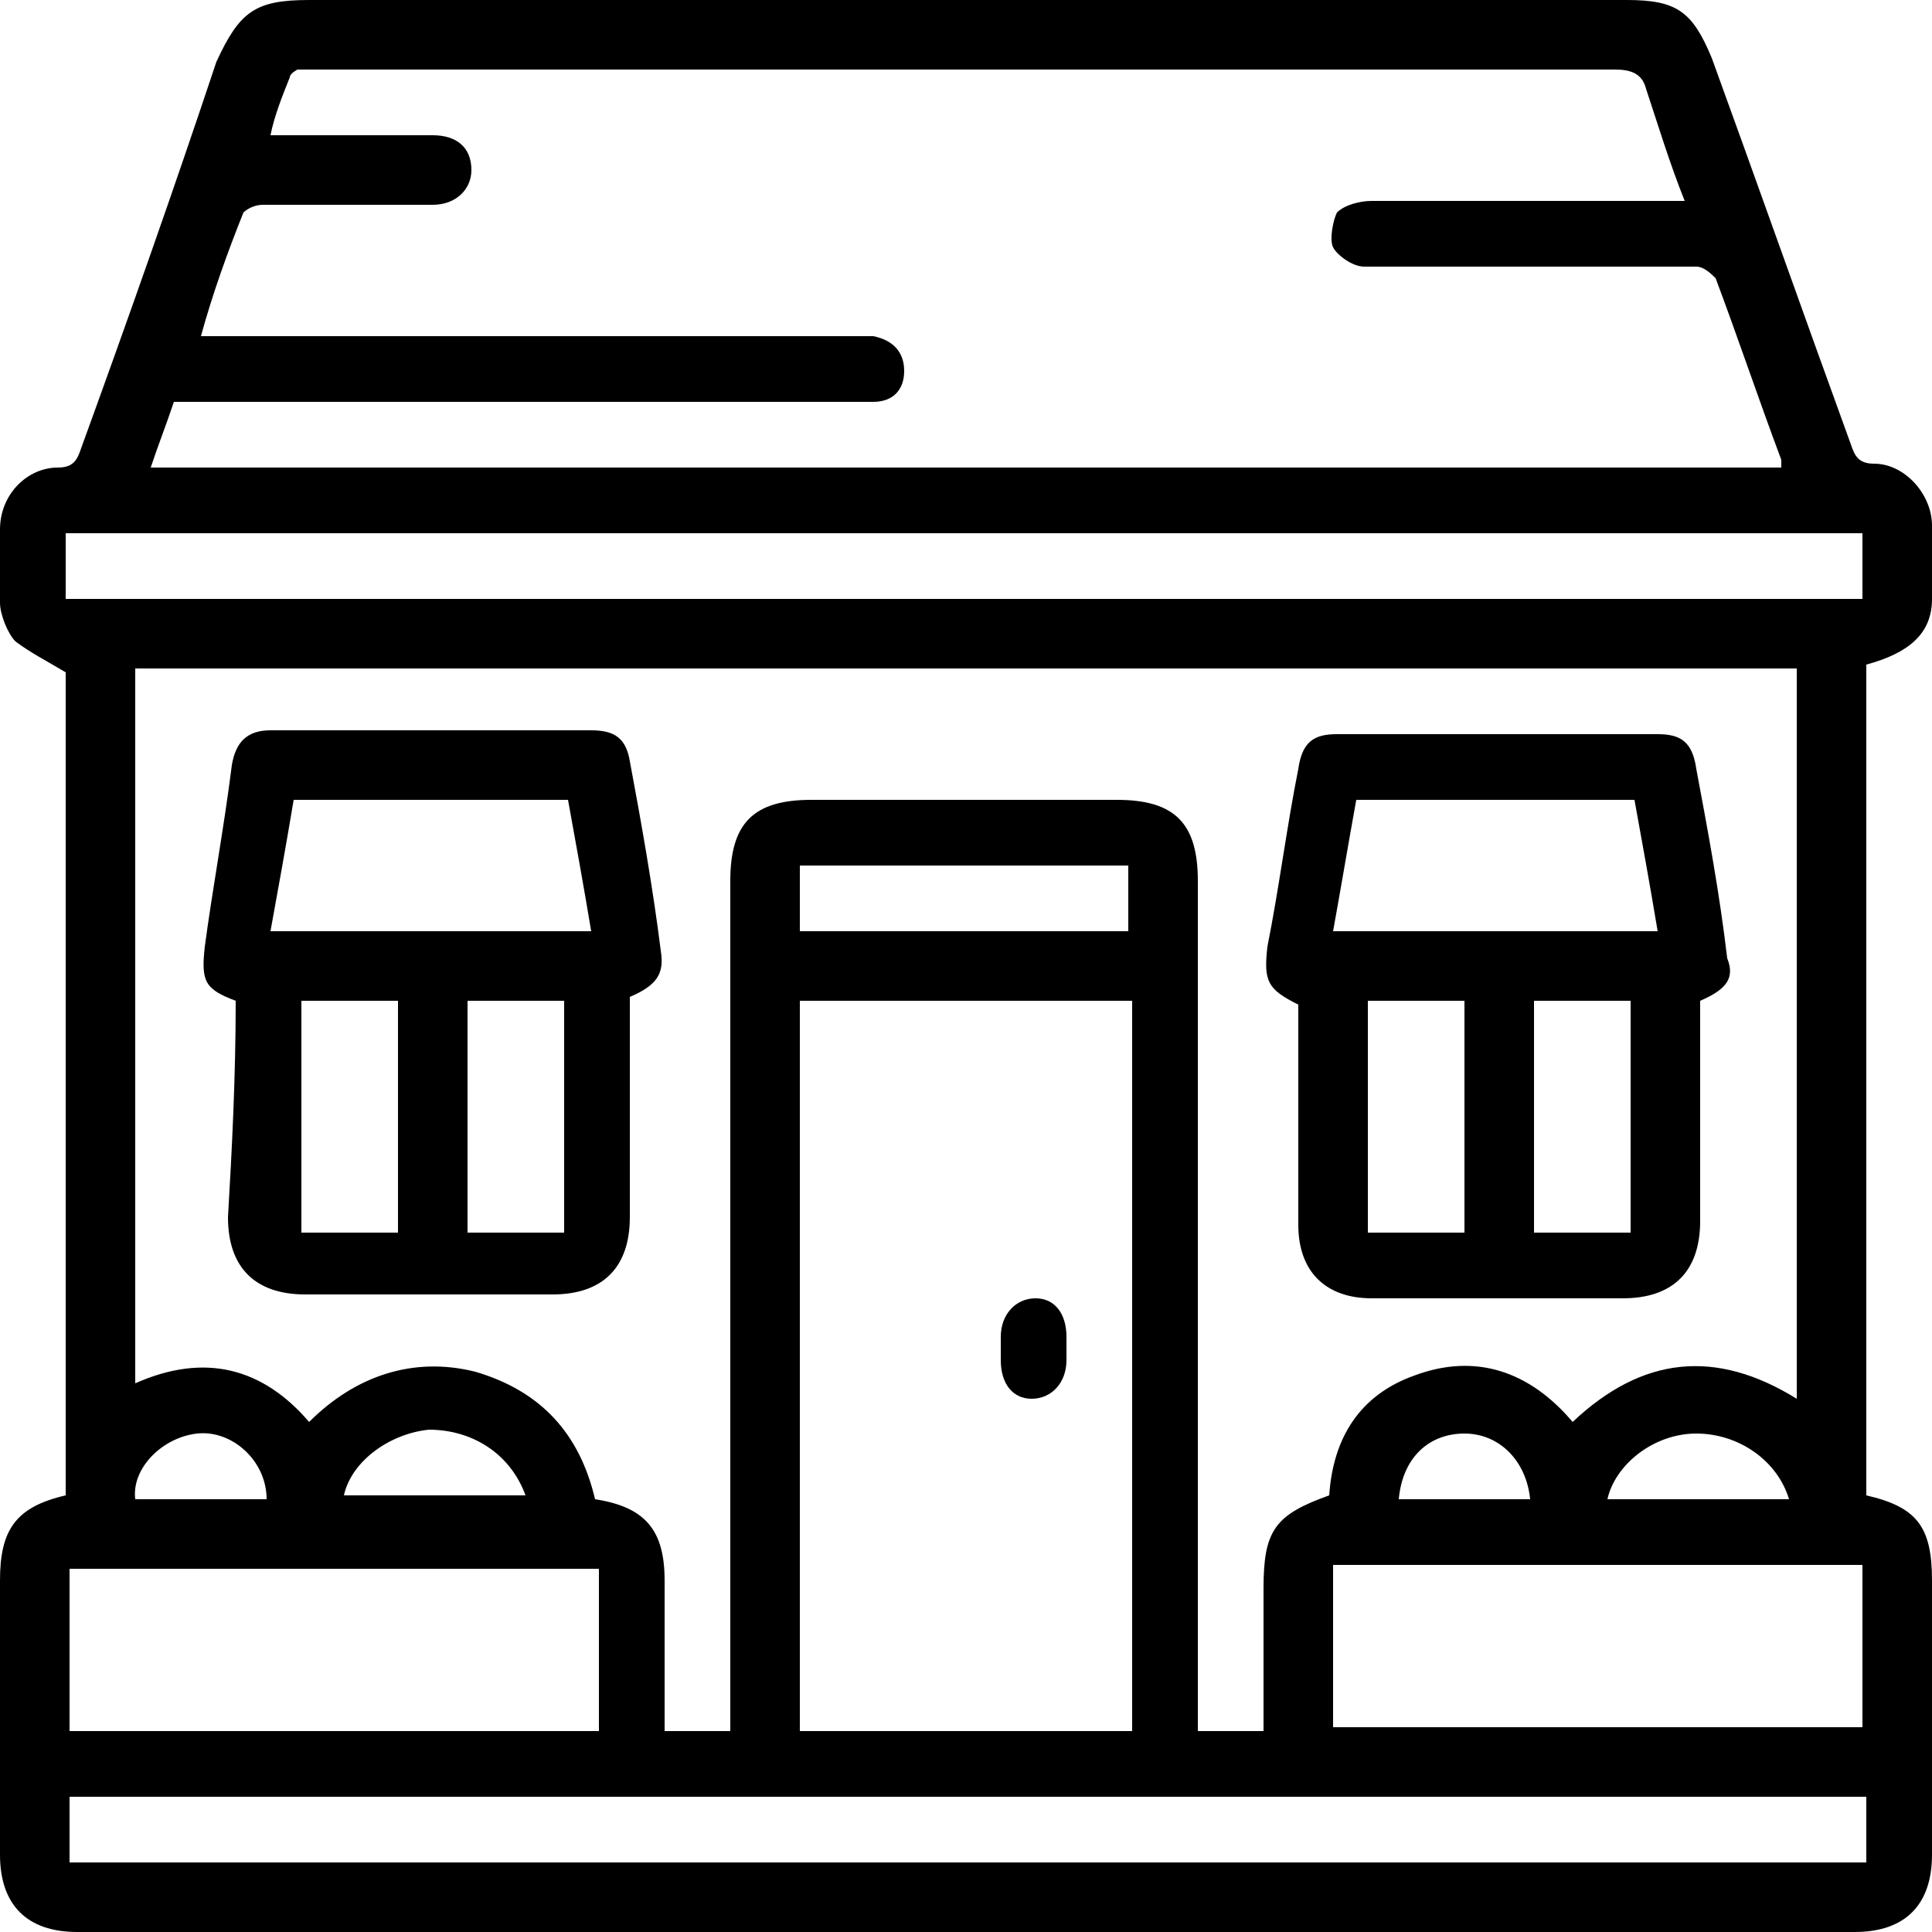
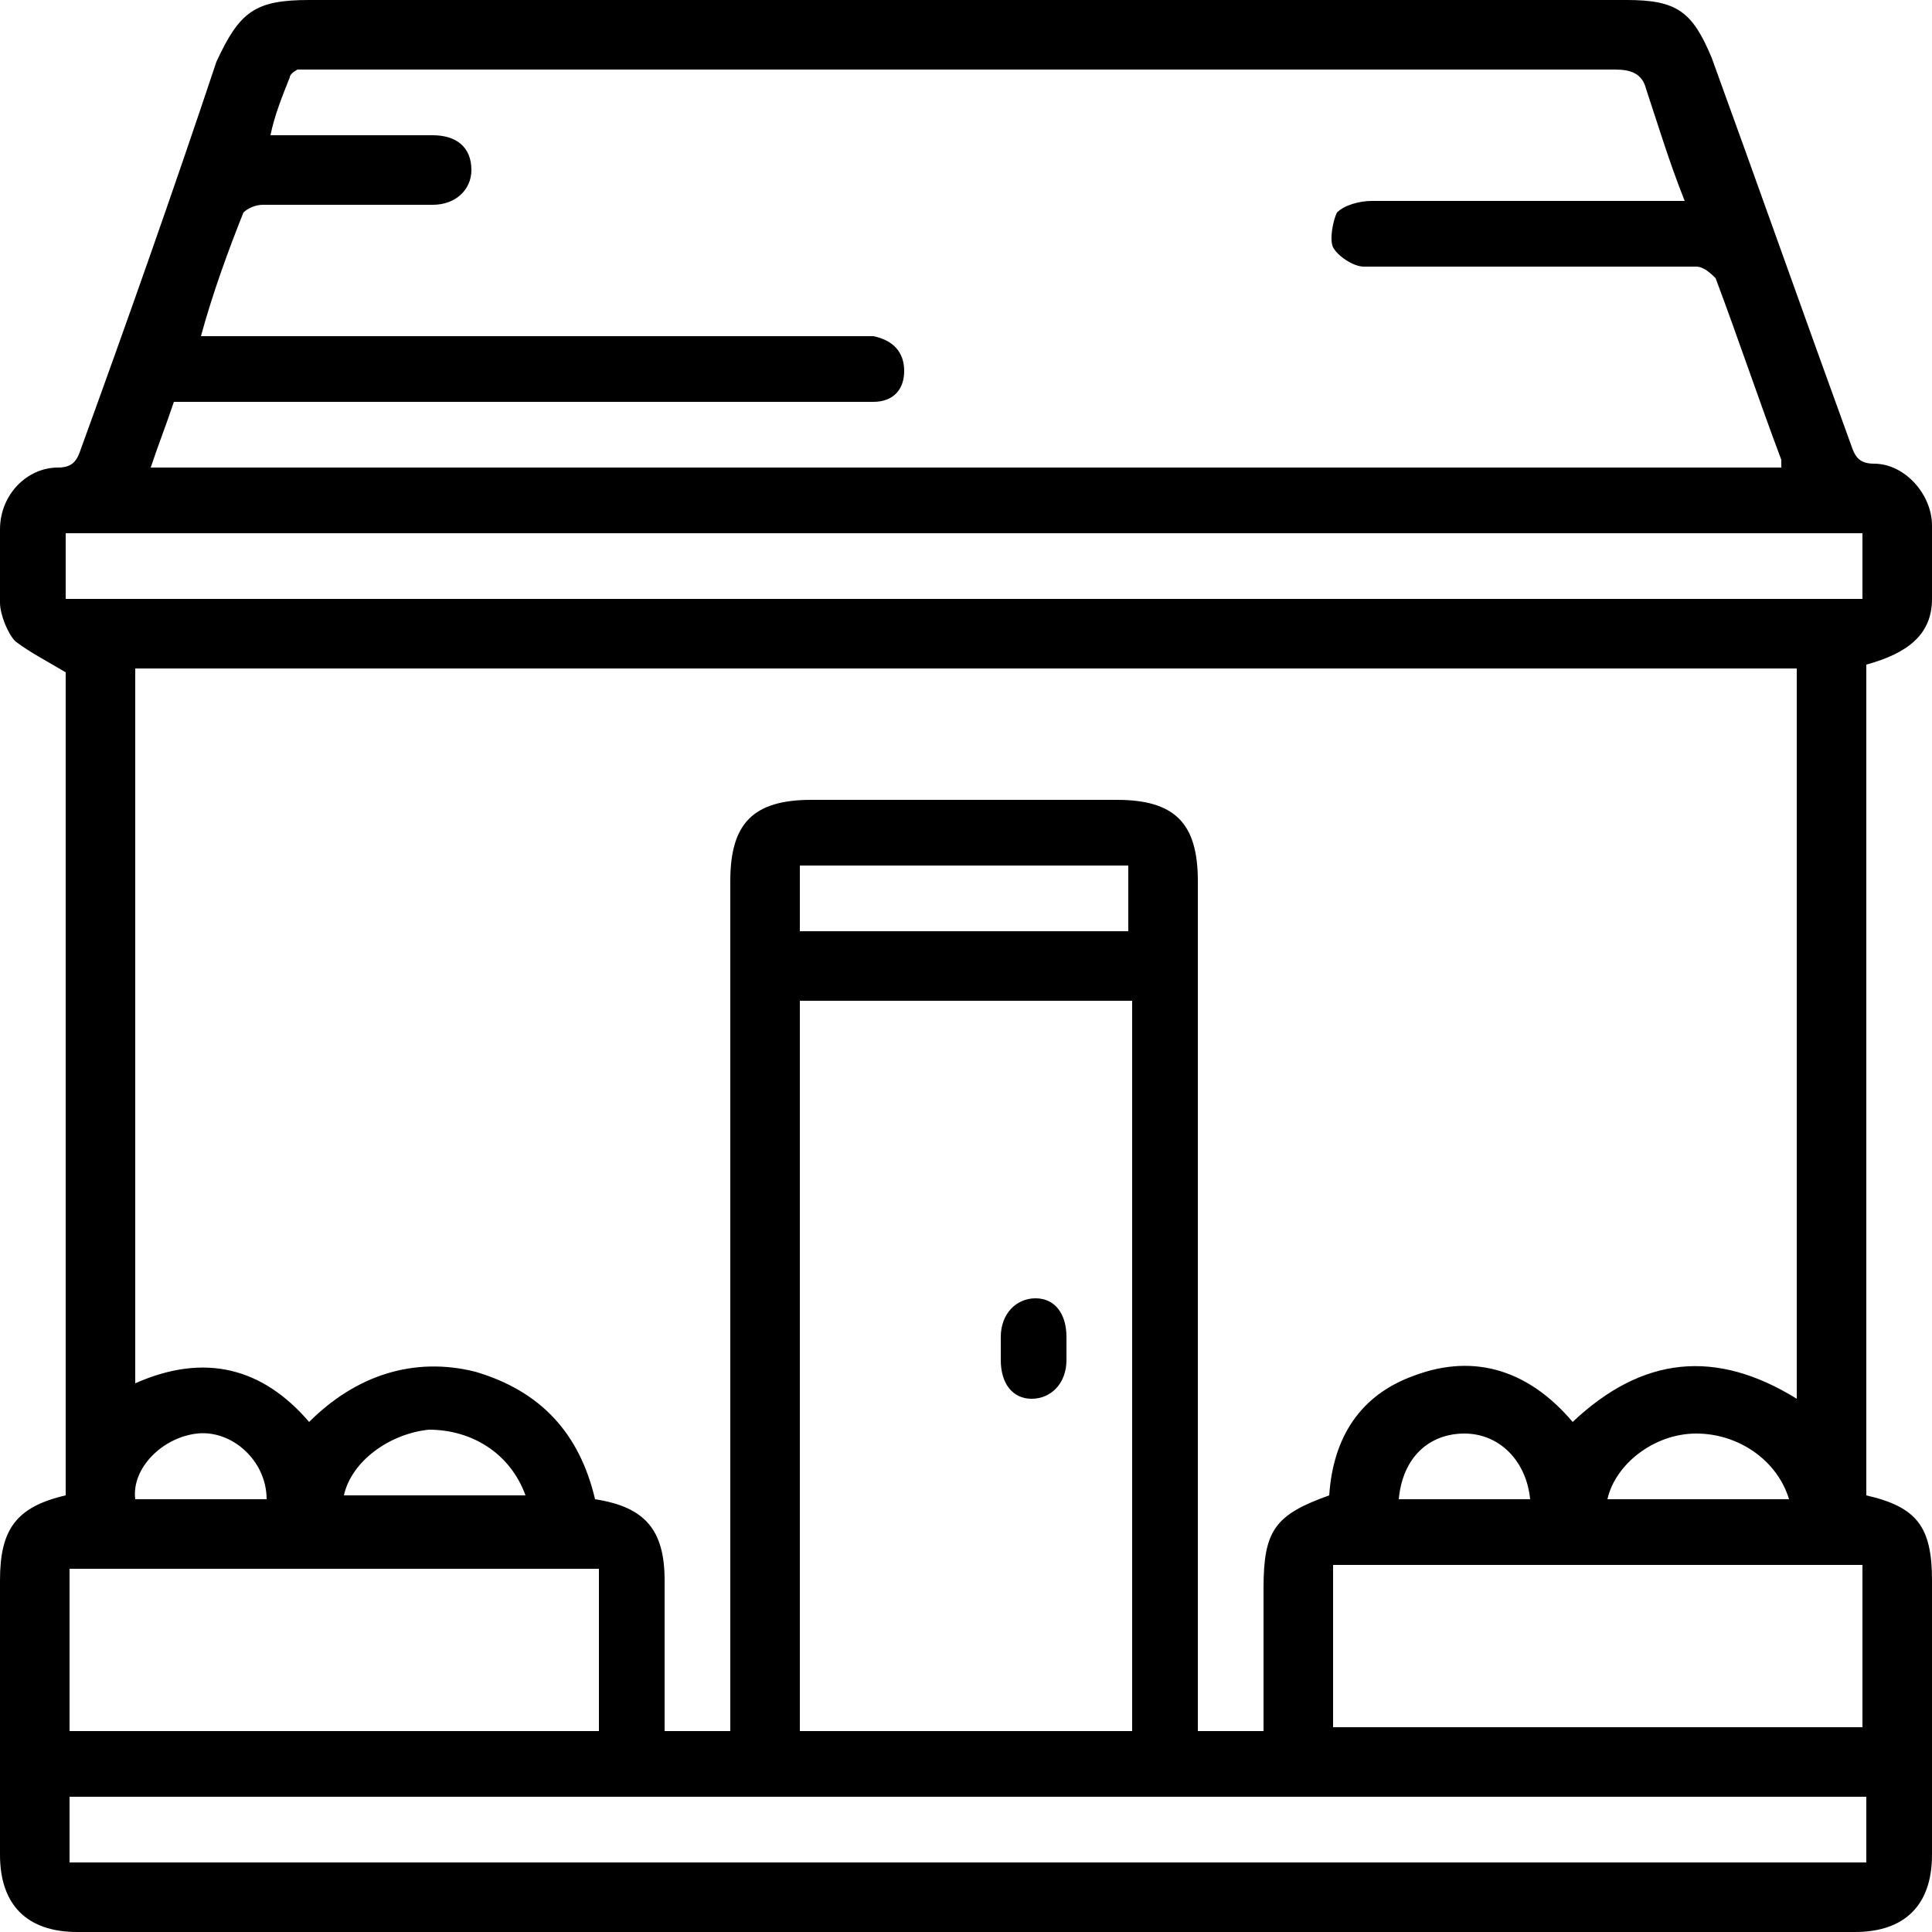
<svg xmlns="http://www.w3.org/2000/svg" version="1.1" id="Layer_1" x="0px" y="0px" viewBox="0 0 50 50" style="enable-background:new 0 0 50 50;" xml:space="preserve">
  <g>
    <path d="M1.7,38.7c0-7.2,0-14.3,0-21.3c-0.5-0.3-0.9-0.5-1.3-0.8c-0.2-0.2-0.4-0.7-0.4-1C0,15,0,14.3,0,13.7c0-0.9,0.7-1.6,1.5-1.6   c0.4,0,0.5-0.2,0.6-0.5c1.2-3.3,2.4-6.7,3.5-10C6.2,0.3,6.6,0,8,0c11.4,0,22.8,0,34.1,0c1.3,0,1.7,0.3,2.2,1.5   c1.2,3.3,2.4,6.7,3.6,10c0.1,0.3,0.2,0.5,0.6,0.5c0.8,0,1.5,0.8,1.5,1.6c0,0.6,0,1.3,0,1.9c0,0.9-0.6,1.4-1.7,1.7   c0,7.2,0,14.3,0,21.5c1.3,0.3,1.7,0.8,1.7,2.2c0,2.4,0,4.7,0,7.1c0,1.3-0.7,2-2,2c-15.3,0-30.7,0-46,0c-1.3,0-2-0.7-2-2   c0-2.4,0-4.7,0-7.1C0,39.6,0.4,39,1.7,38.7z M3.5,17.3c0,6.2,0,12.3,0,18.5c1.8-0.8,3.3-0.4,4.5,1c1.2-1.2,2.7-1.7,4.3-1.3   c1.7,0.5,2.7,1.6,3.1,3.3c1.3,0.2,1.8,0.8,1.8,2.1c0,0.6,0,1.1,0,1.7c0,0.7,0,1.5,0,2.2c0.6,0,1.2,0,1.7,0c0-0.3,0-0.5,0-0.7   c0-7.1,0-14.2,0-21.3c0-1.5,0.6-2.1,2.1-2.1c2.6,0,5.2,0,7.9,0c1.5,0,2.1,0.6,2.1,2.1c0,7.1,0,14.2,0,21.4c0,0.2,0,0.4,0,0.6   c0.6,0,1.2,0,1.7,0c0-0.1,0-0.1,0-0.1c0-1.2,0-2.4,0-3.6c0-1.5,0.3-1.9,1.7-2.4c0.1-1.5,0.8-2.6,2.2-3.1c1.6-0.6,3-0.1,4.1,1.2   c1.8-1.7,3.7-1.9,5.8-0.6c0-6.3,0-12.6,0-18.9C32.2,17.3,17.9,17.3,3.5,17.3z M46.1,12.1c0-0.1,0-0.2,0-0.2   c-0.6-1.6-1.1-3.1-1.7-4.7c-0.1-0.1-0.3-0.3-0.5-0.3c-1.9,0-3.8,0-5.7,0c-1,0-1.9,0-2.9,0c-0.3,0-0.7-0.3-0.8-0.5   c-0.1-0.2,0-0.7,0.1-0.9c0.2-0.2,0.6-0.3,0.9-0.3c2.5,0,5,0,7.5,0c0.2,0,0.4,0,0.6,0c-0.4-1-0.7-2-1-2.9c-0.1-0.4-0.4-0.5-0.8-0.5   c-11.3,0-22.5,0-33.8,0c-0.1,0-0.2,0-0.3,0C7.7,1.8,7.5,1.9,7.5,2c-0.2,0.5-0.4,1-0.5,1.5c0.2,0,0.4,0,0.6,0c1.1,0,2.2,0,3.3,0   c0.1,0,0.2,0,0.3,0c0.6,0,1,0.3,1,0.9c0,0.5-0.4,0.9-1,0.9c-1.5,0-2.9,0-4.4,0c-0.2,0-0.4,0.1-0.5,0.2c-0.4,1-0.8,2.1-1.1,3.2   c0.3,0,0.4,0,0.6,0c5.4,0,10.8,0,16.3,0c0.2,0,0.4,0,0.5,0c0.5,0.1,0.8,0.4,0.8,0.9c0,0.5-0.3,0.8-0.8,0.8c-0.2,0-0.4,0-0.5,0   c-5.6,0-11.2,0-16.9,0c-0.2,0-0.4,0-0.7,0c-0.2,0.6-0.4,1.1-0.6,1.7C18,12.1,32,12.1,46.1,12.1z M29.3,25.9c-2.9,0-5.7,0-8.6,0   c0,6.3,0,12.6,0,18.9c2.9,0,5.7,0,8.6,0C29.3,38.5,29.3,32.2,29.3,25.9z M48.2,13.8c-15.5,0-31,0-46.5,0c0,0.6,0,1.1,0,1.7   c15.5,0,31,0,46.5,0C48.2,14.9,48.2,14.4,48.2,13.8z M1.8,48.2c15.5,0,31,0,46.5,0c0-0.6,0-1.1,0-1.7c-15.5,0-31,0-46.5,0   C1.8,47.1,1.8,47.7,1.8,48.2z M1.8,44.8c4.6,0,9.2,0,13.7,0c0-1.4,0-2.8,0-4.2c-4.6,0-9.1,0-13.7,0C1.8,42,1.8,43.4,1.8,44.8z    M34.5,40.5c0,1.4,0,2.9,0,4.2c4.6,0,9.2,0,13.7,0c0-1.4,0-2.8,0-4.2C43.7,40.5,39.1,40.5,34.5,40.5z M20.7,24.1c2.9,0,5.7,0,8.5,0   c0-0.6,0-1.1,0-1.7c-2.9,0-5.7,0-8.5,0C20.7,23,20.7,23.5,20.7,24.1z M8.9,38.7c1.6,0,3.2,0,4.7,0c-0.4-1.1-1.4-1.7-2.5-1.7   C10.1,37.1,9.1,37.8,8.9,38.7z M46.3,38.8c-0.3-1-1.3-1.7-2.4-1.7c-1.1,0-2.1,0.8-2.3,1.7C43.2,38.8,44.7,38.8,46.3,38.8z    M6.9,38.8c0-1-0.9-1.8-1.8-1.7c-0.9,0.1-1.7,0.9-1.6,1.7C4.6,38.8,5.7,38.8,6.9,38.8z M36.2,38.8c1.2,0,2.3,0,3.4,0   c-0.1-1-0.8-1.7-1.7-1.7C37,37.1,36.3,37.7,36.2,38.8z" />
-     <path d="M6.1,25.9c-0.8-0.3-0.9-0.5-0.8-1.4C5.5,23,5.8,21.4,6,19.8c0.1-0.6,0.4-0.9,1-0.9c2.8,0,5.6,0,8.3,0c0.6,0,0.9,0.2,1,0.8   c0.3,1.6,0.6,3.3,0.8,4.9c0.1,0.6-0.1,0.9-0.8,1.2c0,1.9,0,3.8,0,5.7c0,1.3-0.7,2-2,2c-2.1,0-4.3,0-6.4,0c-1.3,0-2-0.7-2-2   C6,29.8,6.1,27.9,6.1,25.9z M7.6,20.7c-0.2,1.2-0.4,2.3-0.6,3.4c2.8,0,5.5,0,8.3,0c-0.2-1.2-0.4-2.3-0.6-3.4   C12.4,20.7,10,20.7,7.6,20.7z M7.8,25.9c0,2,0,4,0,6c0.8,0,1.7,0,2.5,0c0-2,0-4,0-6C9.5,25.9,8.7,25.9,7.8,25.9z M12.1,25.9   c0,2,0,4,0,6c0.9,0,1.7,0,2.5,0c0-2,0-4,0-6C13.8,25.9,13,25.9,12.1,25.9z" />
-     <path d="M44,25.9c0,1.9,0,3.8,0,5.7c0,1.3-0.7,2-2,2c-2.2,0-4.3,0-6.5,0c-1.2,0-1.9-0.7-1.9-1.9c0-1.9,0-3.8,0-5.7   c-0.8-0.4-0.9-0.6-0.8-1.5c0.3-1.5,0.5-3.1,0.8-4.6c0.1-0.7,0.4-0.9,1-0.9c2.8,0,5.5,0,8.3,0c0.6,0,0.9,0.2,1,0.9   c0.3,1.6,0.6,3.2,0.8,4.9C44.9,25.3,44.7,25.6,44,25.9z M42.9,24.1c-0.2-1.2-0.4-2.3-0.6-3.4c-2.4,0-4.8,0-7.2,0   c-0.2,1.1-0.4,2.3-0.6,3.4C37.4,24.1,40.2,24.1,42.9,24.1z M37.9,31.9c0-2,0-4,0-6c-0.9,0-1.7,0-2.5,0c0,2,0,4,0,6   C36.2,31.9,37,31.9,37.9,31.9z M42.2,25.9c-0.9,0-1.7,0-2.5,0c0,2,0,4,0,6c0.9,0,1.7,0,2.5,0C42.2,29.8,42.2,27.9,42.2,25.9z" />
    <path d="M27.6,34.9c0,0.1,0,0.2,0,0.3c0,0.6-0.4,1-0.9,1c-0.5,0-0.8-0.4-0.8-1c0-0.2,0-0.4,0-0.6c0-0.6,0.4-1,0.9-1   c0.5,0,0.8,0.4,0.8,1C27.6,34.7,27.6,34.8,27.6,34.9z" />
  </g>
</svg>